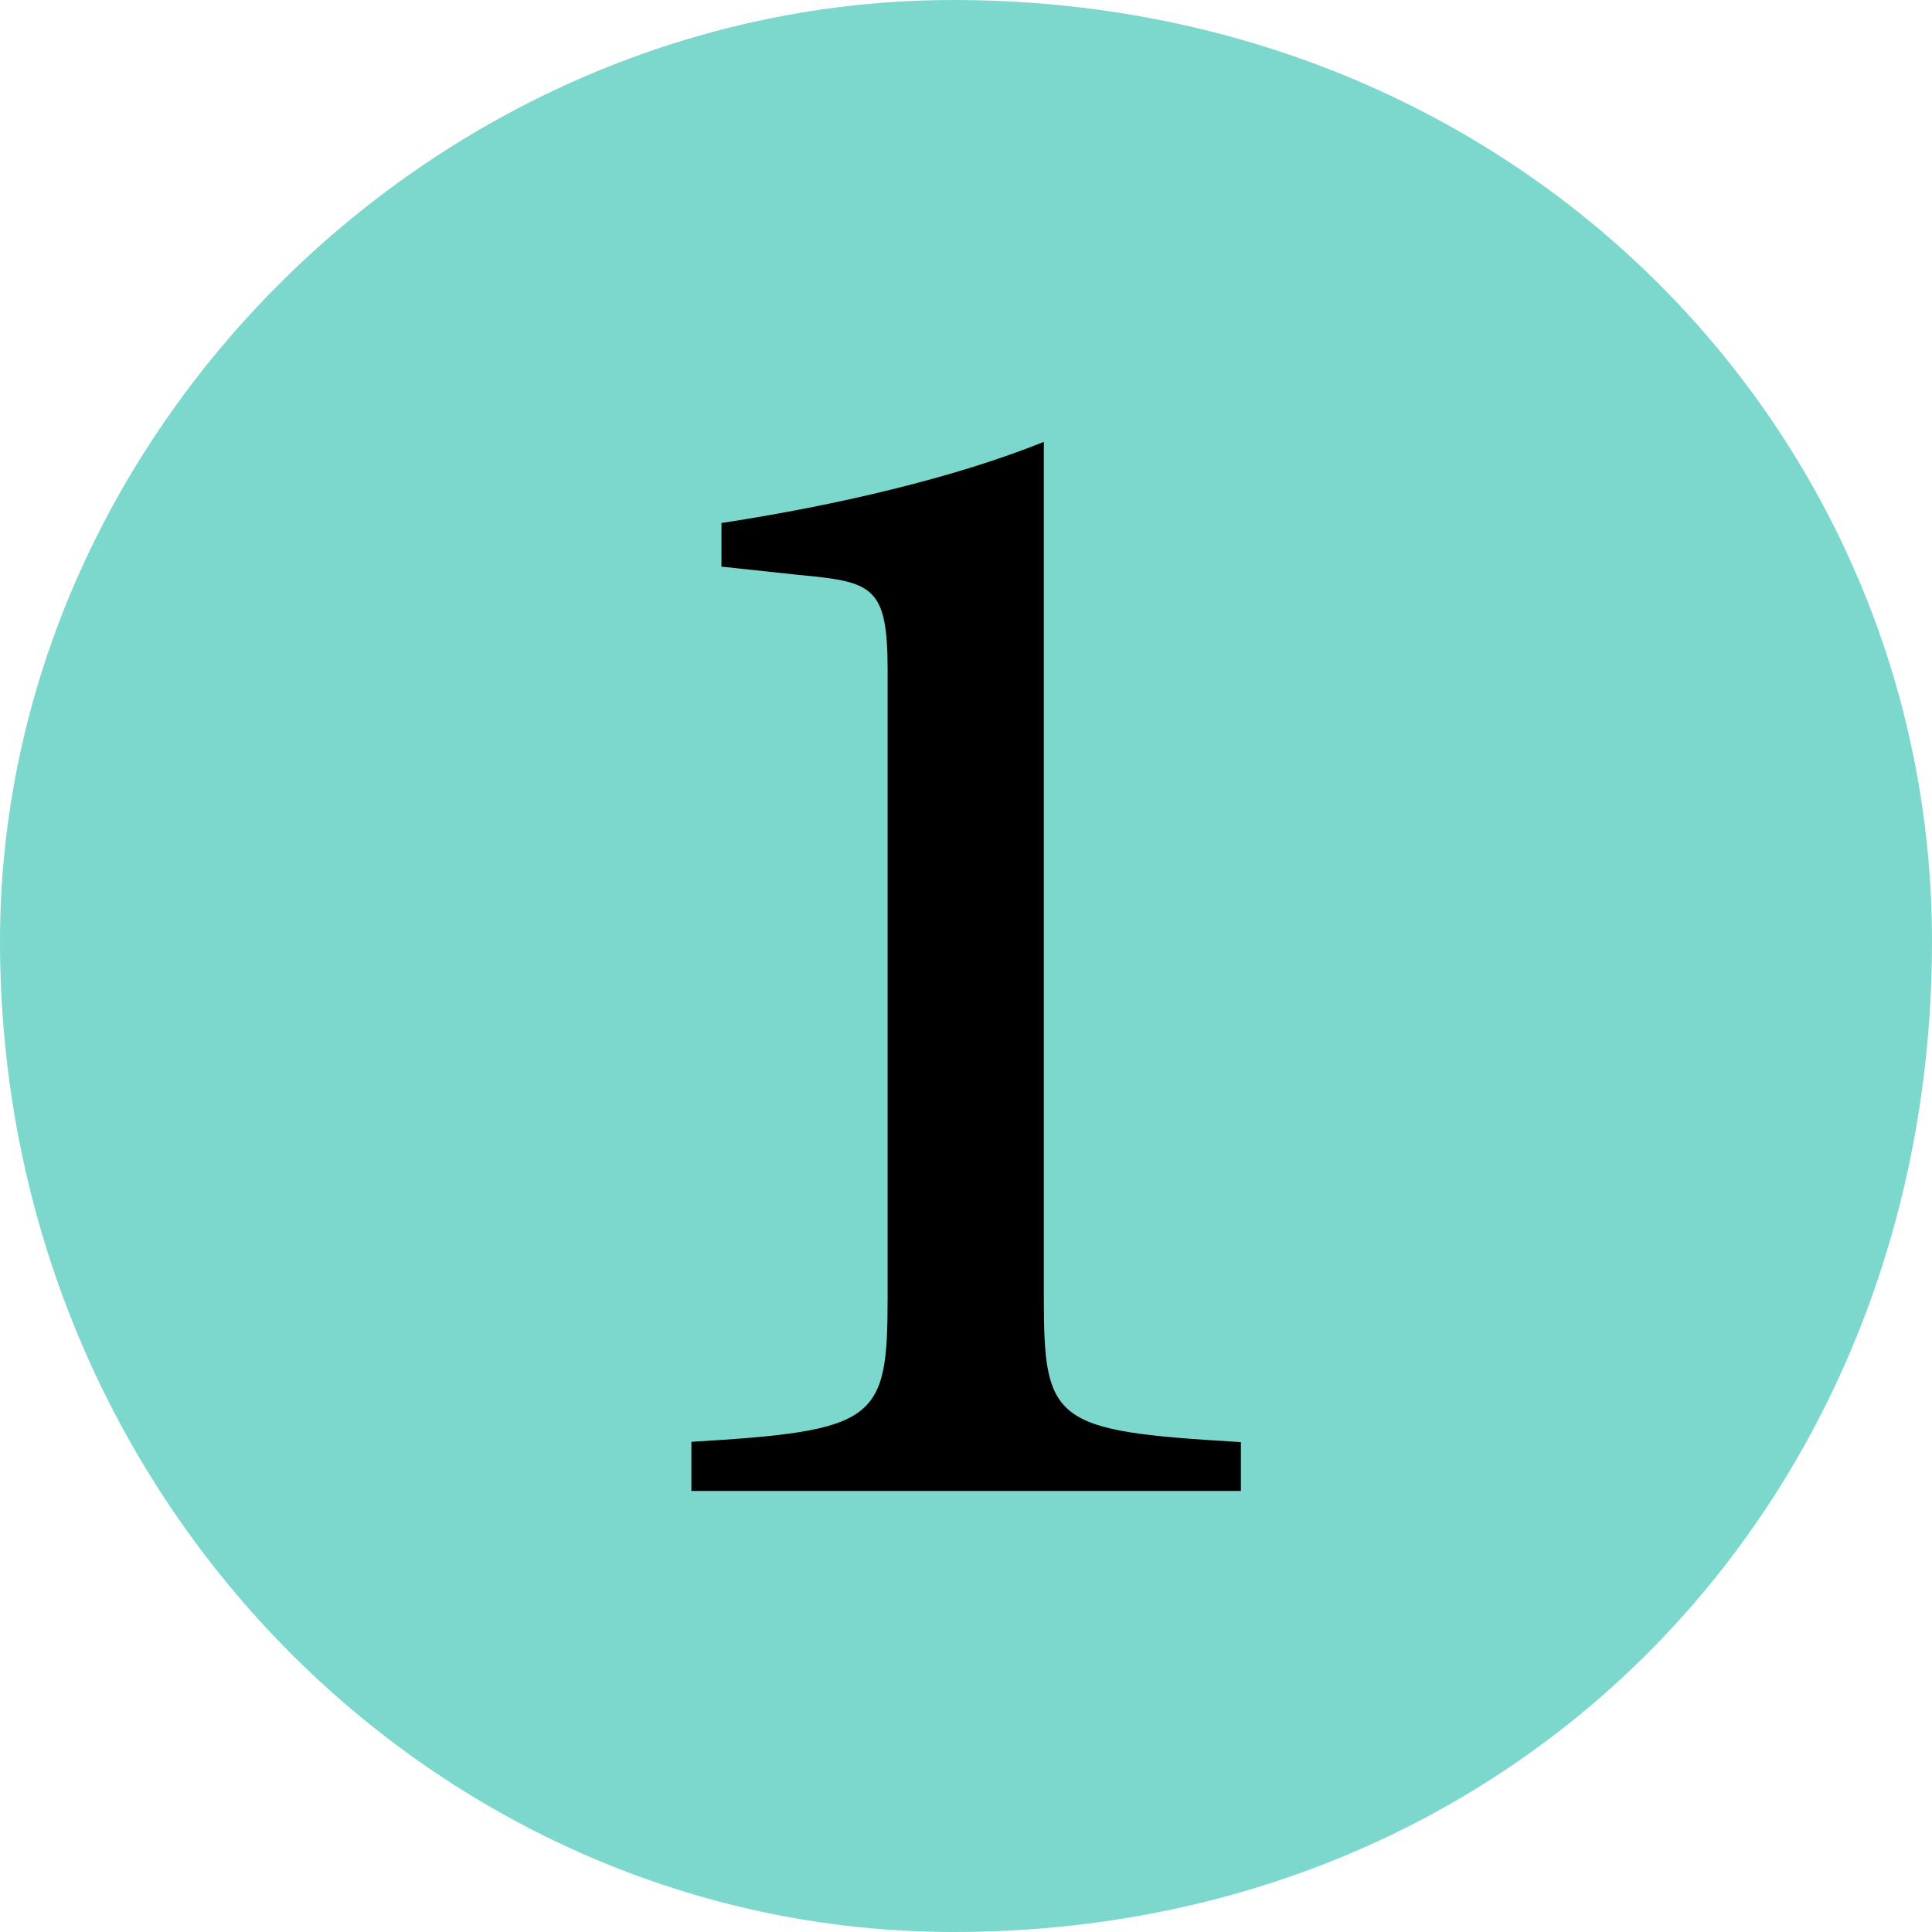
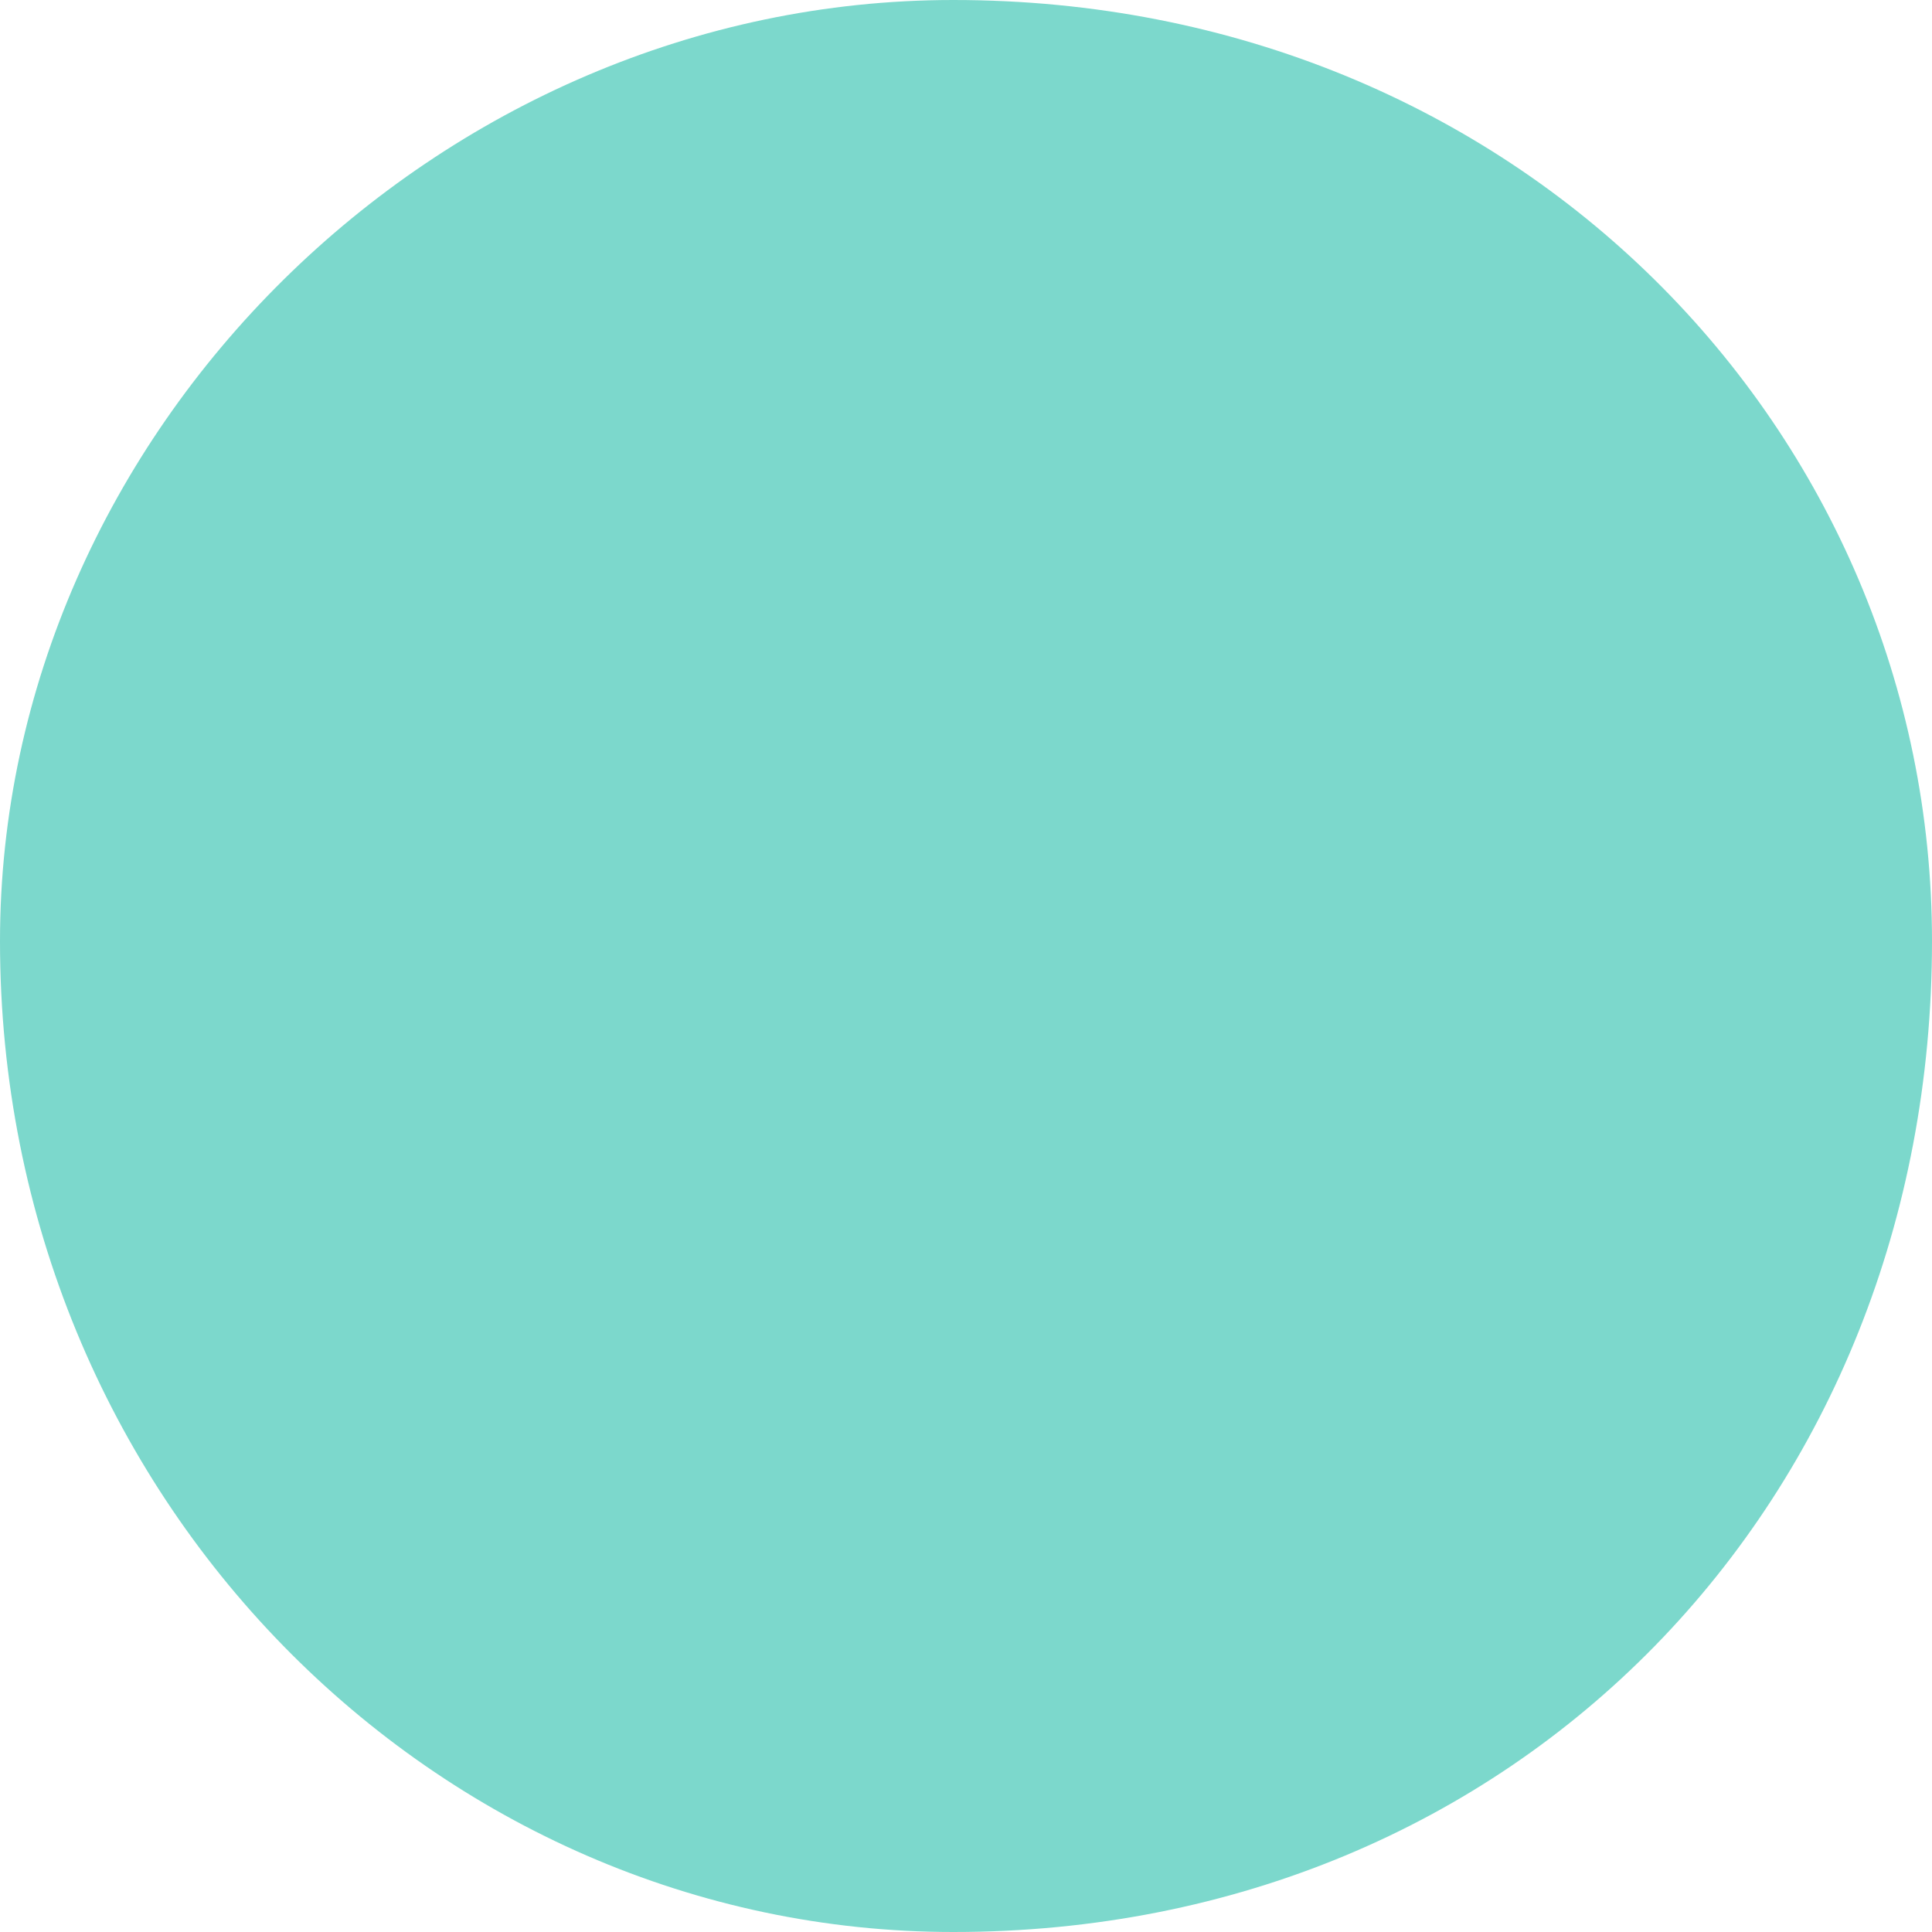
<svg xmlns="http://www.w3.org/2000/svg" id="_レイヤー_2" width="70" height="70" viewBox="0 0 70 70">
  <defs>
    <style>.cls-1{fill:#7cd8cc;}.cls-1,.cls-2{fill-rule:evenodd;stroke-width:0px;}.cls-2{fill:#000;}</style>
  </defs>
  <g id="_レイヤー_1-2">
    <path class="cls-1" d="M34.54,0c20.49,0,35.46,15.67,35.46,34.1,0,20.23-14.96,35.9-35.46,35.9C15.87,70,0,54.33,0,34.1,0,15.67,15.87,0,34.54,0Z" />
-     <path class="cls-2" d="M25.05,54.01v-1.77c6.73-.4,7.11-.76,7.11-5.22v-22.75c0-3.05-.55-3.19-3.22-3.44l-2.8-.3v-1.58c4.18-.64,8.45-1.64,11.68-2.94v31.02c0,4.53.37,4.82,7.14,5.22v1.77h-19.91Z" />
  </g>
</svg>